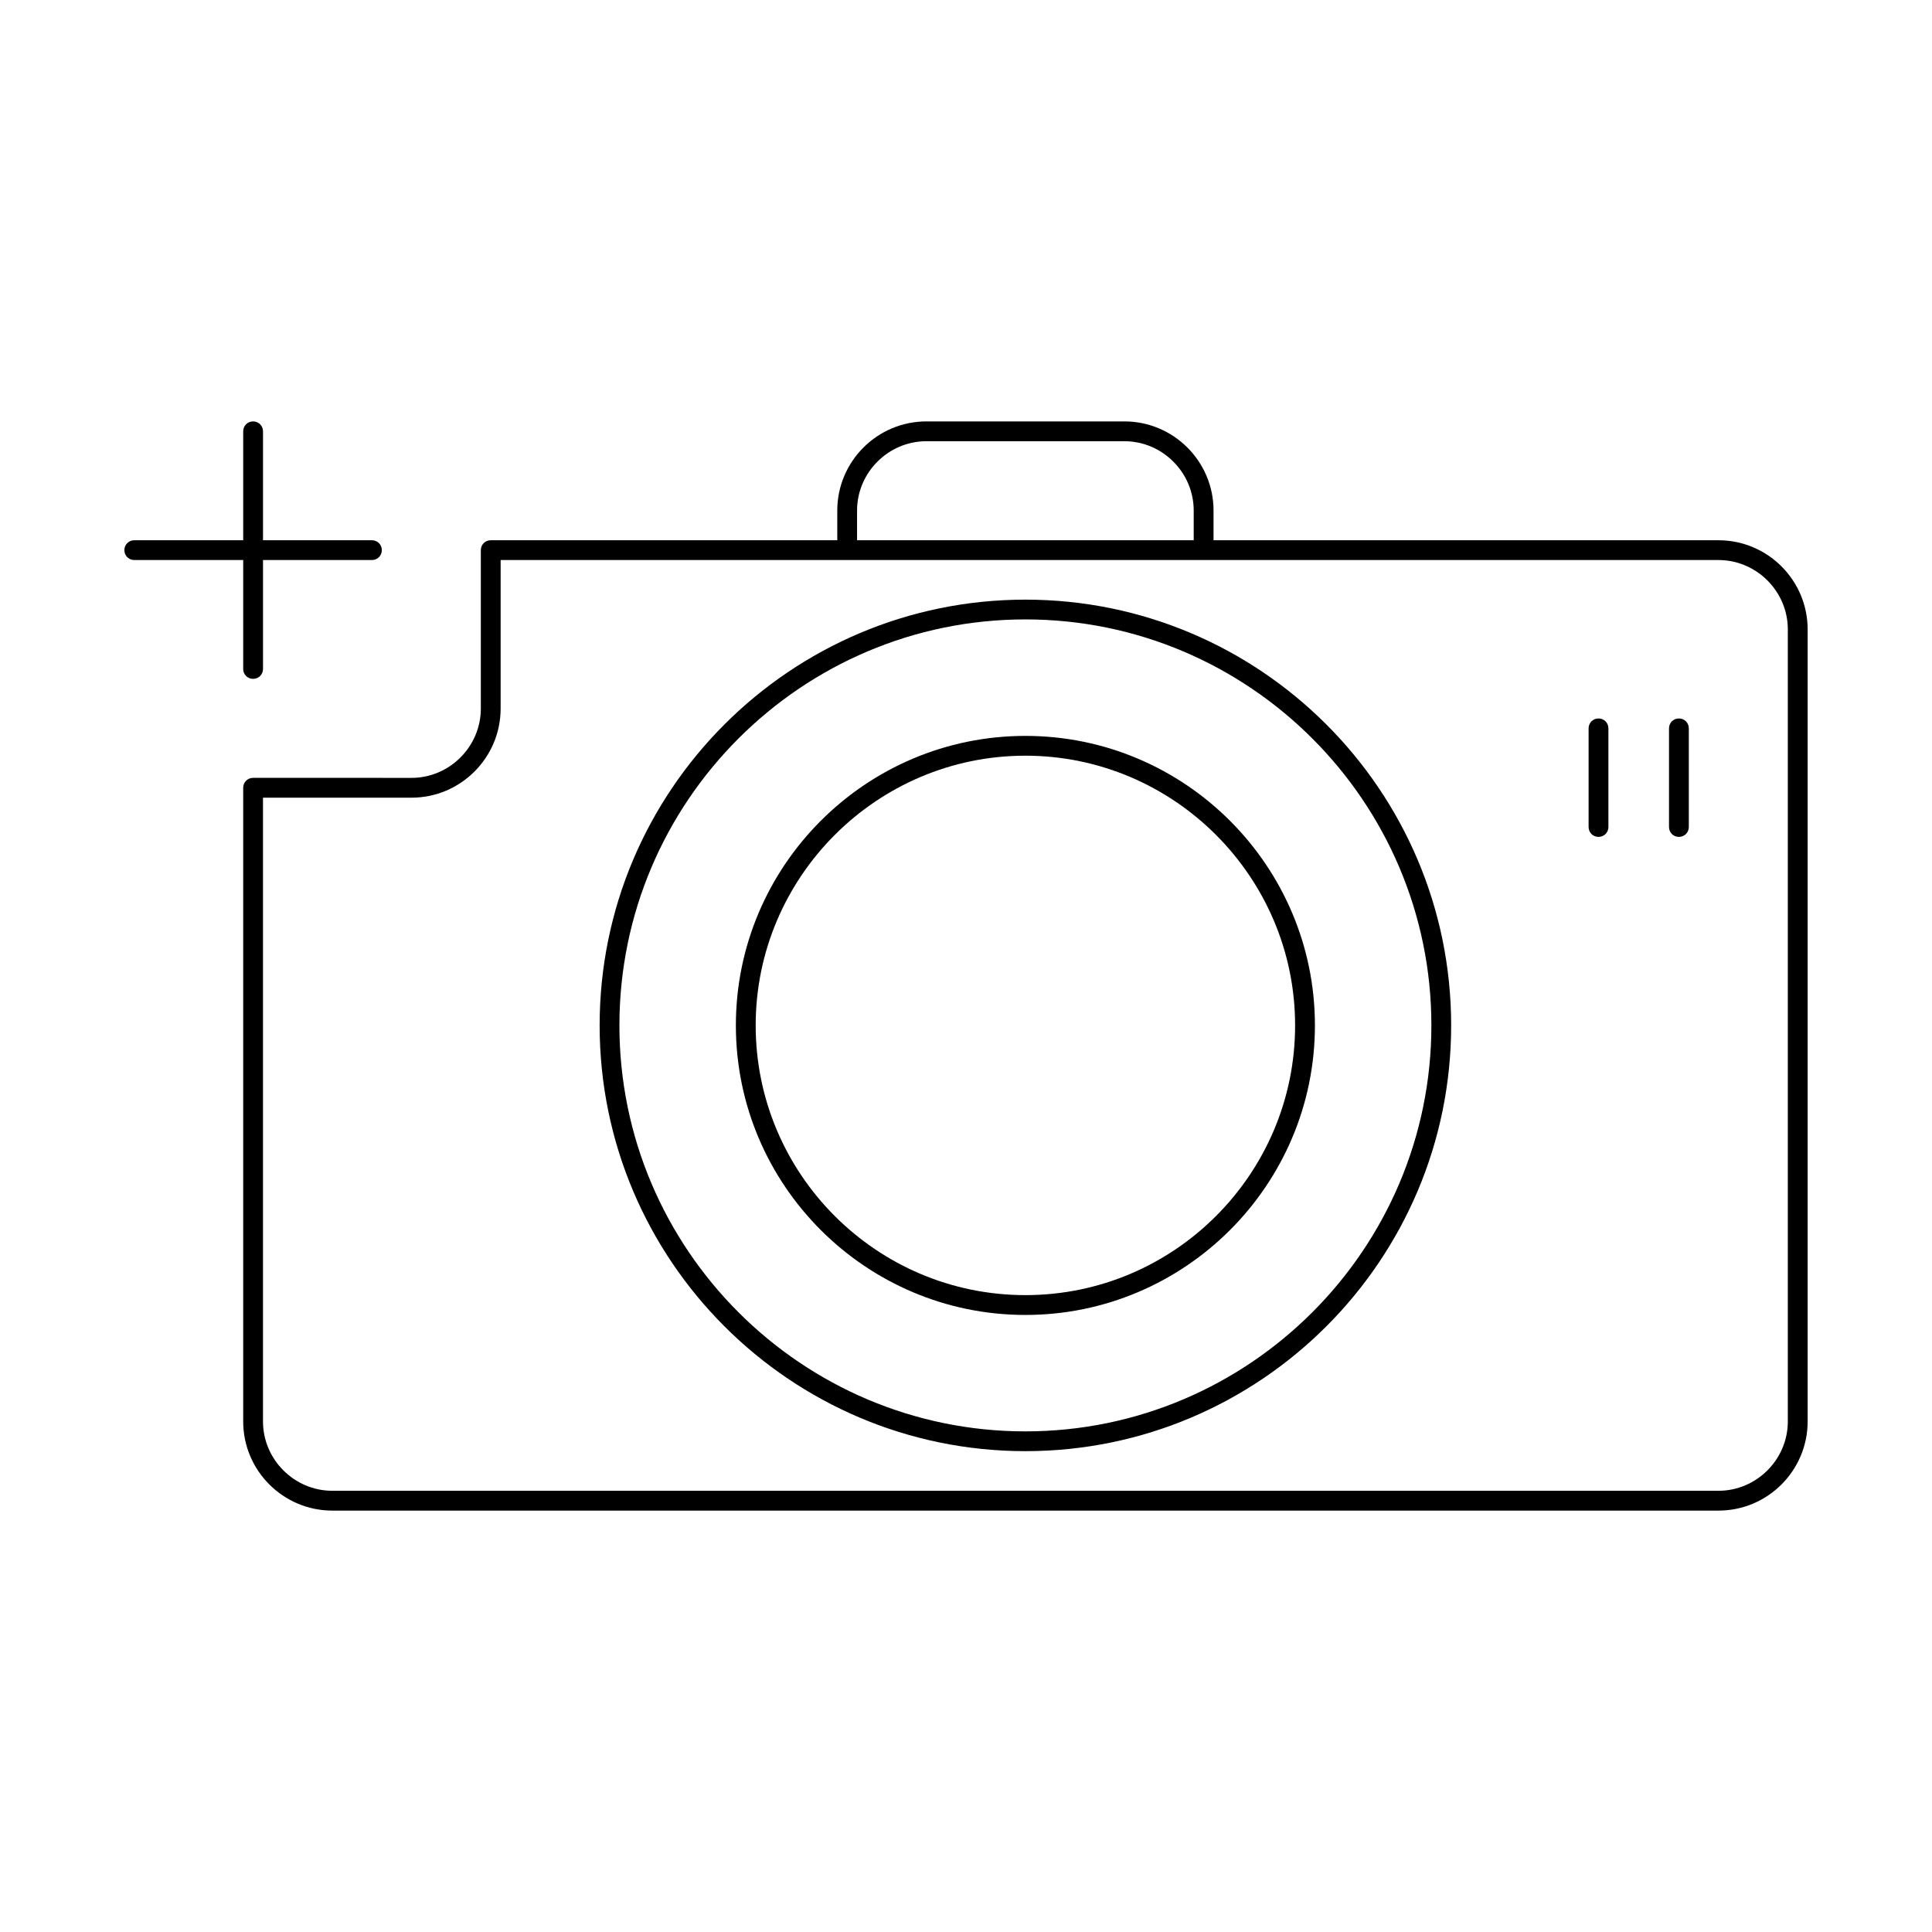
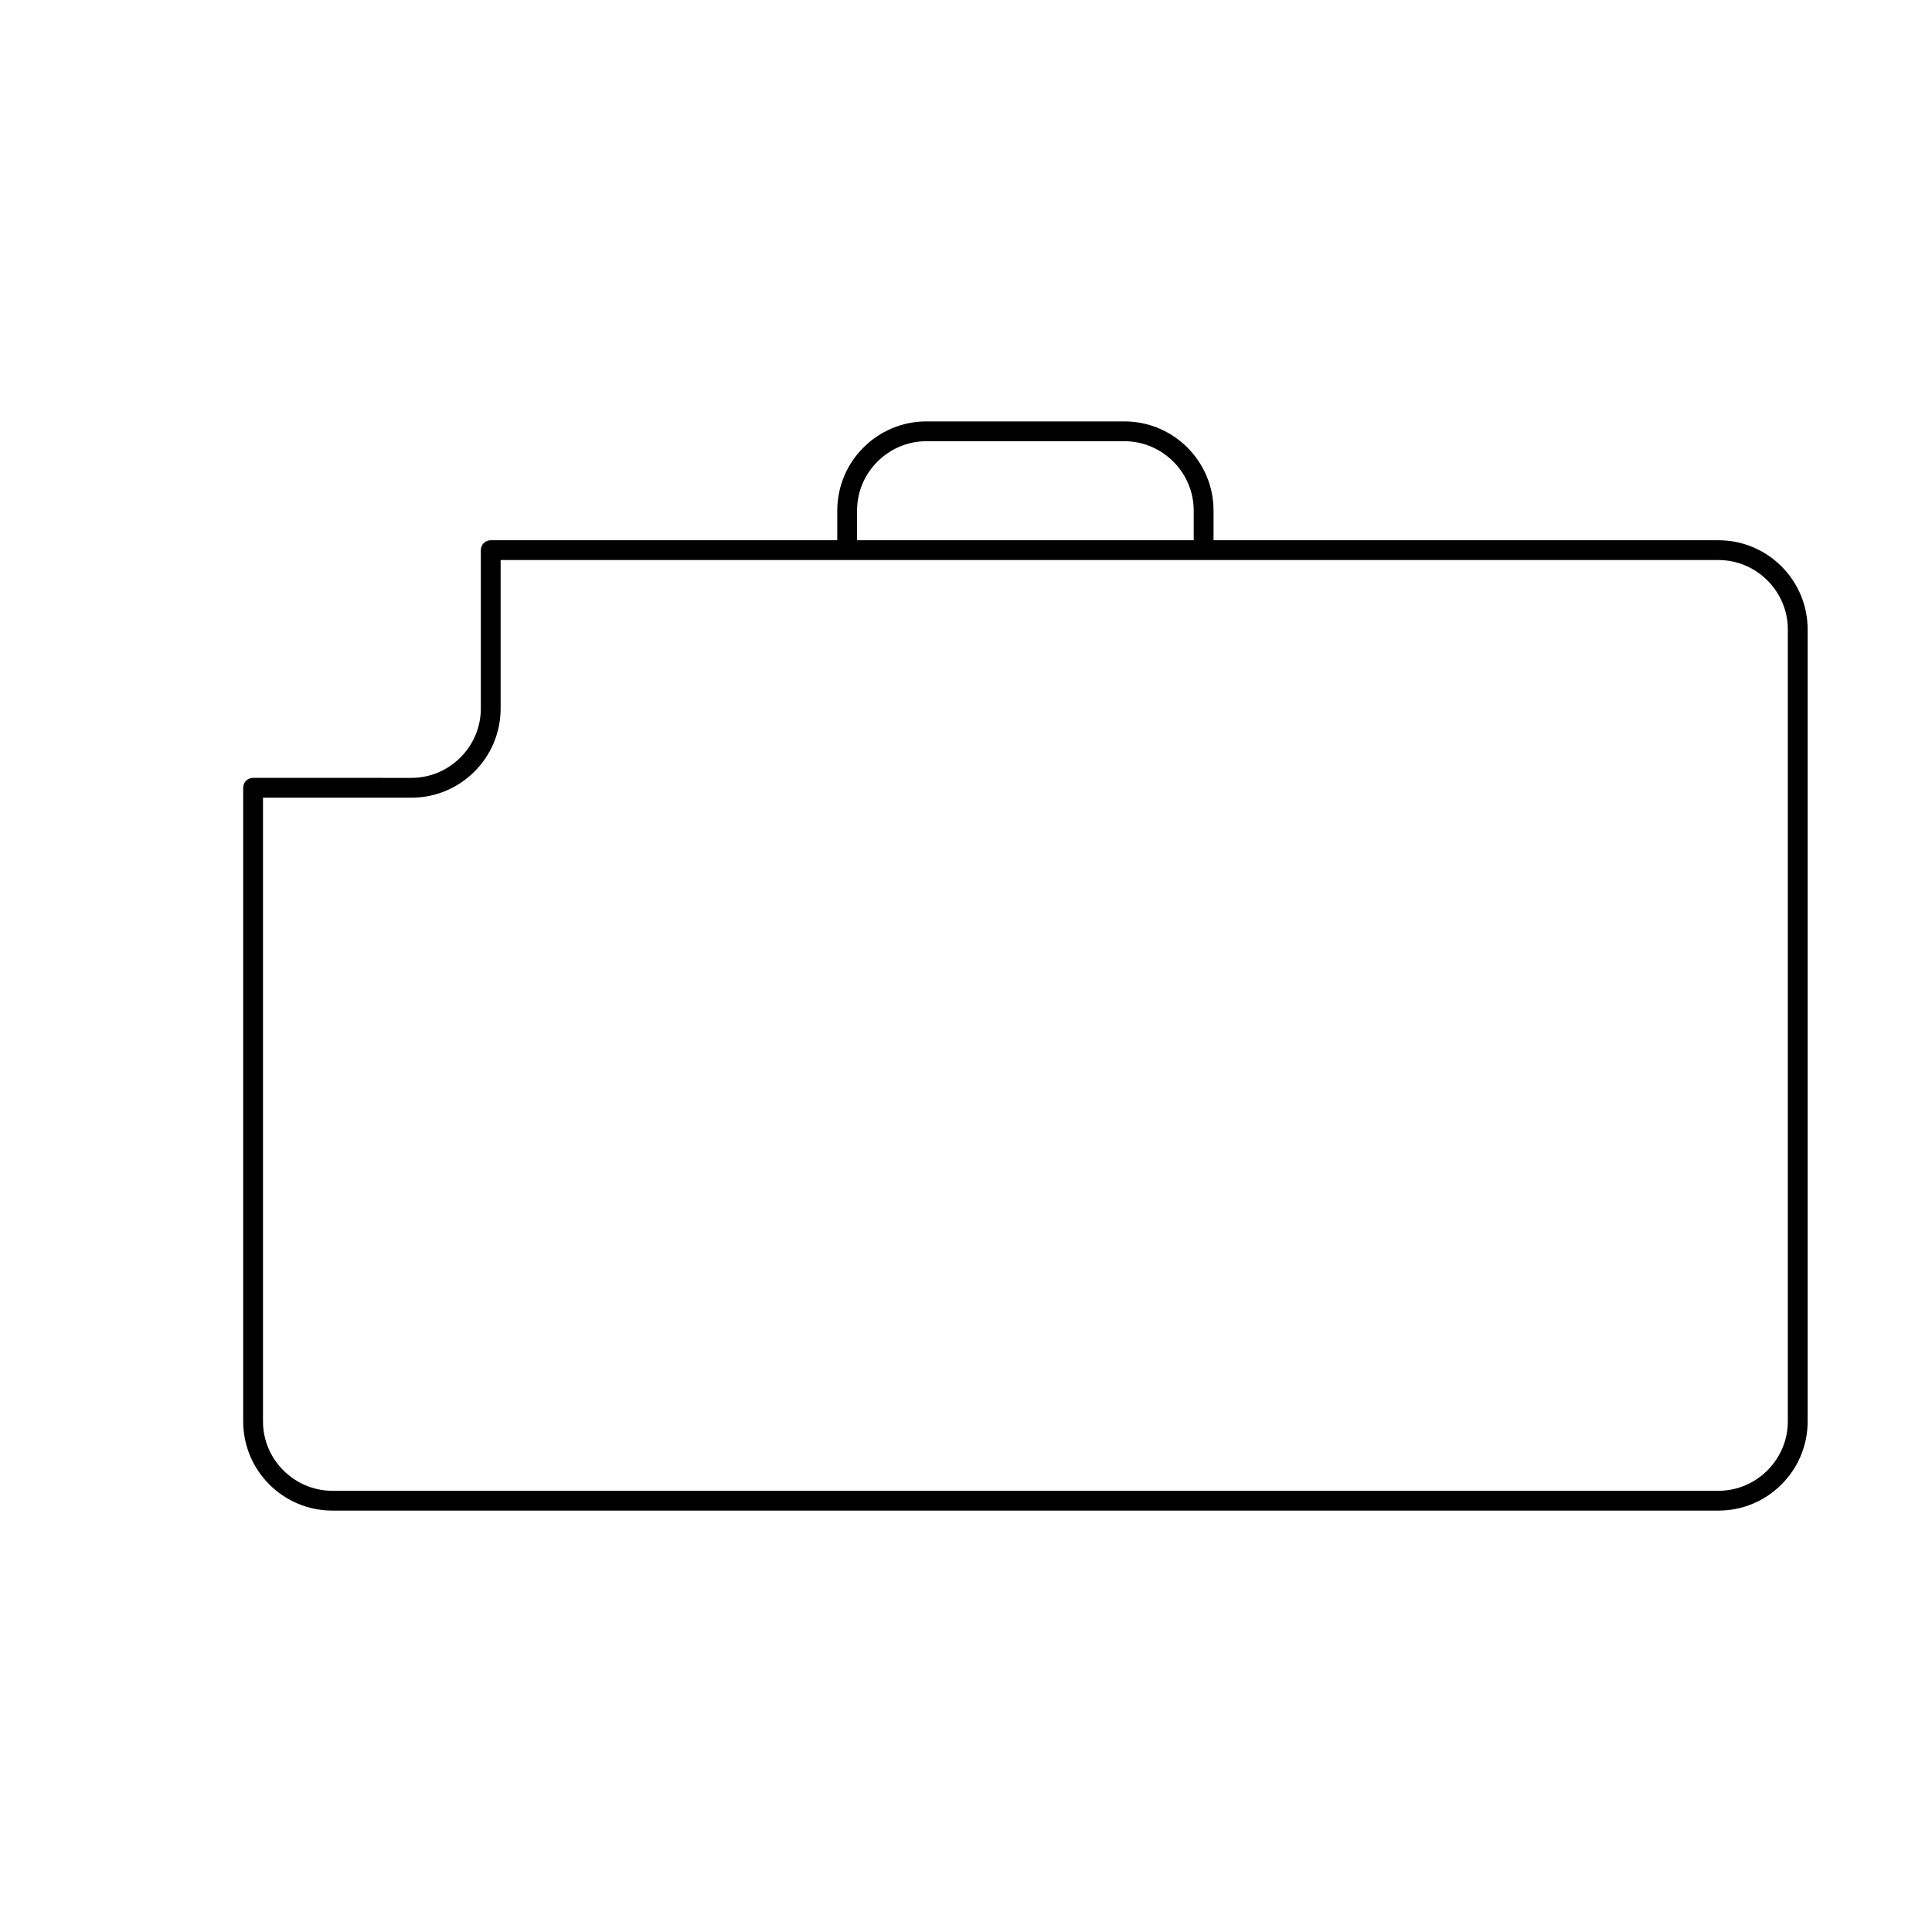
<svg xmlns="http://www.w3.org/2000/svg" fill="#000000" width="800px" height="800px" version="1.1" viewBox="144 144 512 512">
  <g>
-     <path d="m415.74 302.91c-62.242 0-112.83 50.59-112.83 112.83 0 62.242 50.59 112.83 112.83 112.83 62.242 0 112.83-50.59 112.83-112.83 0-62.242-50.59-112.83-112.83-112.83zm0 220.42c-59.301 0-107.59-48.281-107.59-107.59 0-59.301 48.281-107.59 107.59-107.59 59.301 0 107.59 48.281 107.59 107.59 0 59.305-48.281 107.59-107.59 107.59z" />
    <path d="m599.42 287.17h-133.82v-7.875c0-13.016-10.602-23.617-23.617-23.617h-52.48c-13.016 0-23.617 10.602-23.617 23.617v7.871l-91.836 0.004c-1.469 0-2.625 1.156-2.625 2.625v41.984c0 10.078-8.293 18.367-18.367 18.367l-41.984-0.004c-1.469 0-2.625 1.156-2.625 2.625v167.94c0 13.016 10.602 23.617 23.617 23.617h367.36c13.016 0 23.617-10.602 23.617-23.617v-209.92c0-13.016-10.602-23.613-23.617-23.613zm-228.29-7.875c0-10.078 8.293-18.367 18.367-18.367h52.48c10.078 0 18.367 8.293 18.367 18.367v7.871h-89.215zm246.66 241.41c0 10.078-8.293 18.367-18.367 18.367h-367.36c-10.078 0-18.367-8.293-18.367-18.367v-165.31h39.359c13.016 0 23.617-10.602 23.617-23.617v-39.359h322.75c10.078 0 18.367 8.293 18.367 18.367z" />
-     <path d="m588.93 334.4c-1.469 0-2.625 1.156-2.625 2.625v26.137c0 1.469 1.156 2.625 2.625 2.625s2.625-1.156 2.625-2.625v-26.137c0-1.469-1.152-2.625-2.625-2.625z" />
-     <path d="m567.62 334.4c-1.469 0-2.625 1.156-2.625 2.625v26.137c0 1.469 1.156 2.625 2.625 2.625s2.625-1.156 2.625-2.625v-26.137c0-1.469-1.156-2.625-2.625-2.625z" />
-     <path d="m208.45 321.28c0 1.469 1.156 2.625 2.625 2.625s2.625-1.156 2.625-2.625v-28.863h28.863c1.469 0 2.625-1.156 2.625-2.625s-1.156-2.621-2.625-2.621h-28.863v-28.867c0-1.469-1.156-2.625-2.625-2.625s-2.625 1.156-2.625 2.625v28.863l-28.863 0.004c-1.469 0-2.625 1.156-2.625 2.625 0 1.465 1.156 2.621 2.625 2.621h28.863z" />
-     <path d="m415.74 339.02c-42.301 0-76.727 34.426-76.727 76.727 0 42.301 34.426 76.727 76.727 76.727 42.301 0 76.727-34.426 76.727-76.727 0-42.297-34.426-76.727-76.727-76.727zm0 148.2c-39.465 0-71.477-32.117-71.477-71.477 0-39.359 32.117-71.477 71.477-71.477 39.359 0 71.477 32.117 71.477 71.477 0 39.359-32.012 71.477-71.477 71.477z" />
  </g>
</svg>